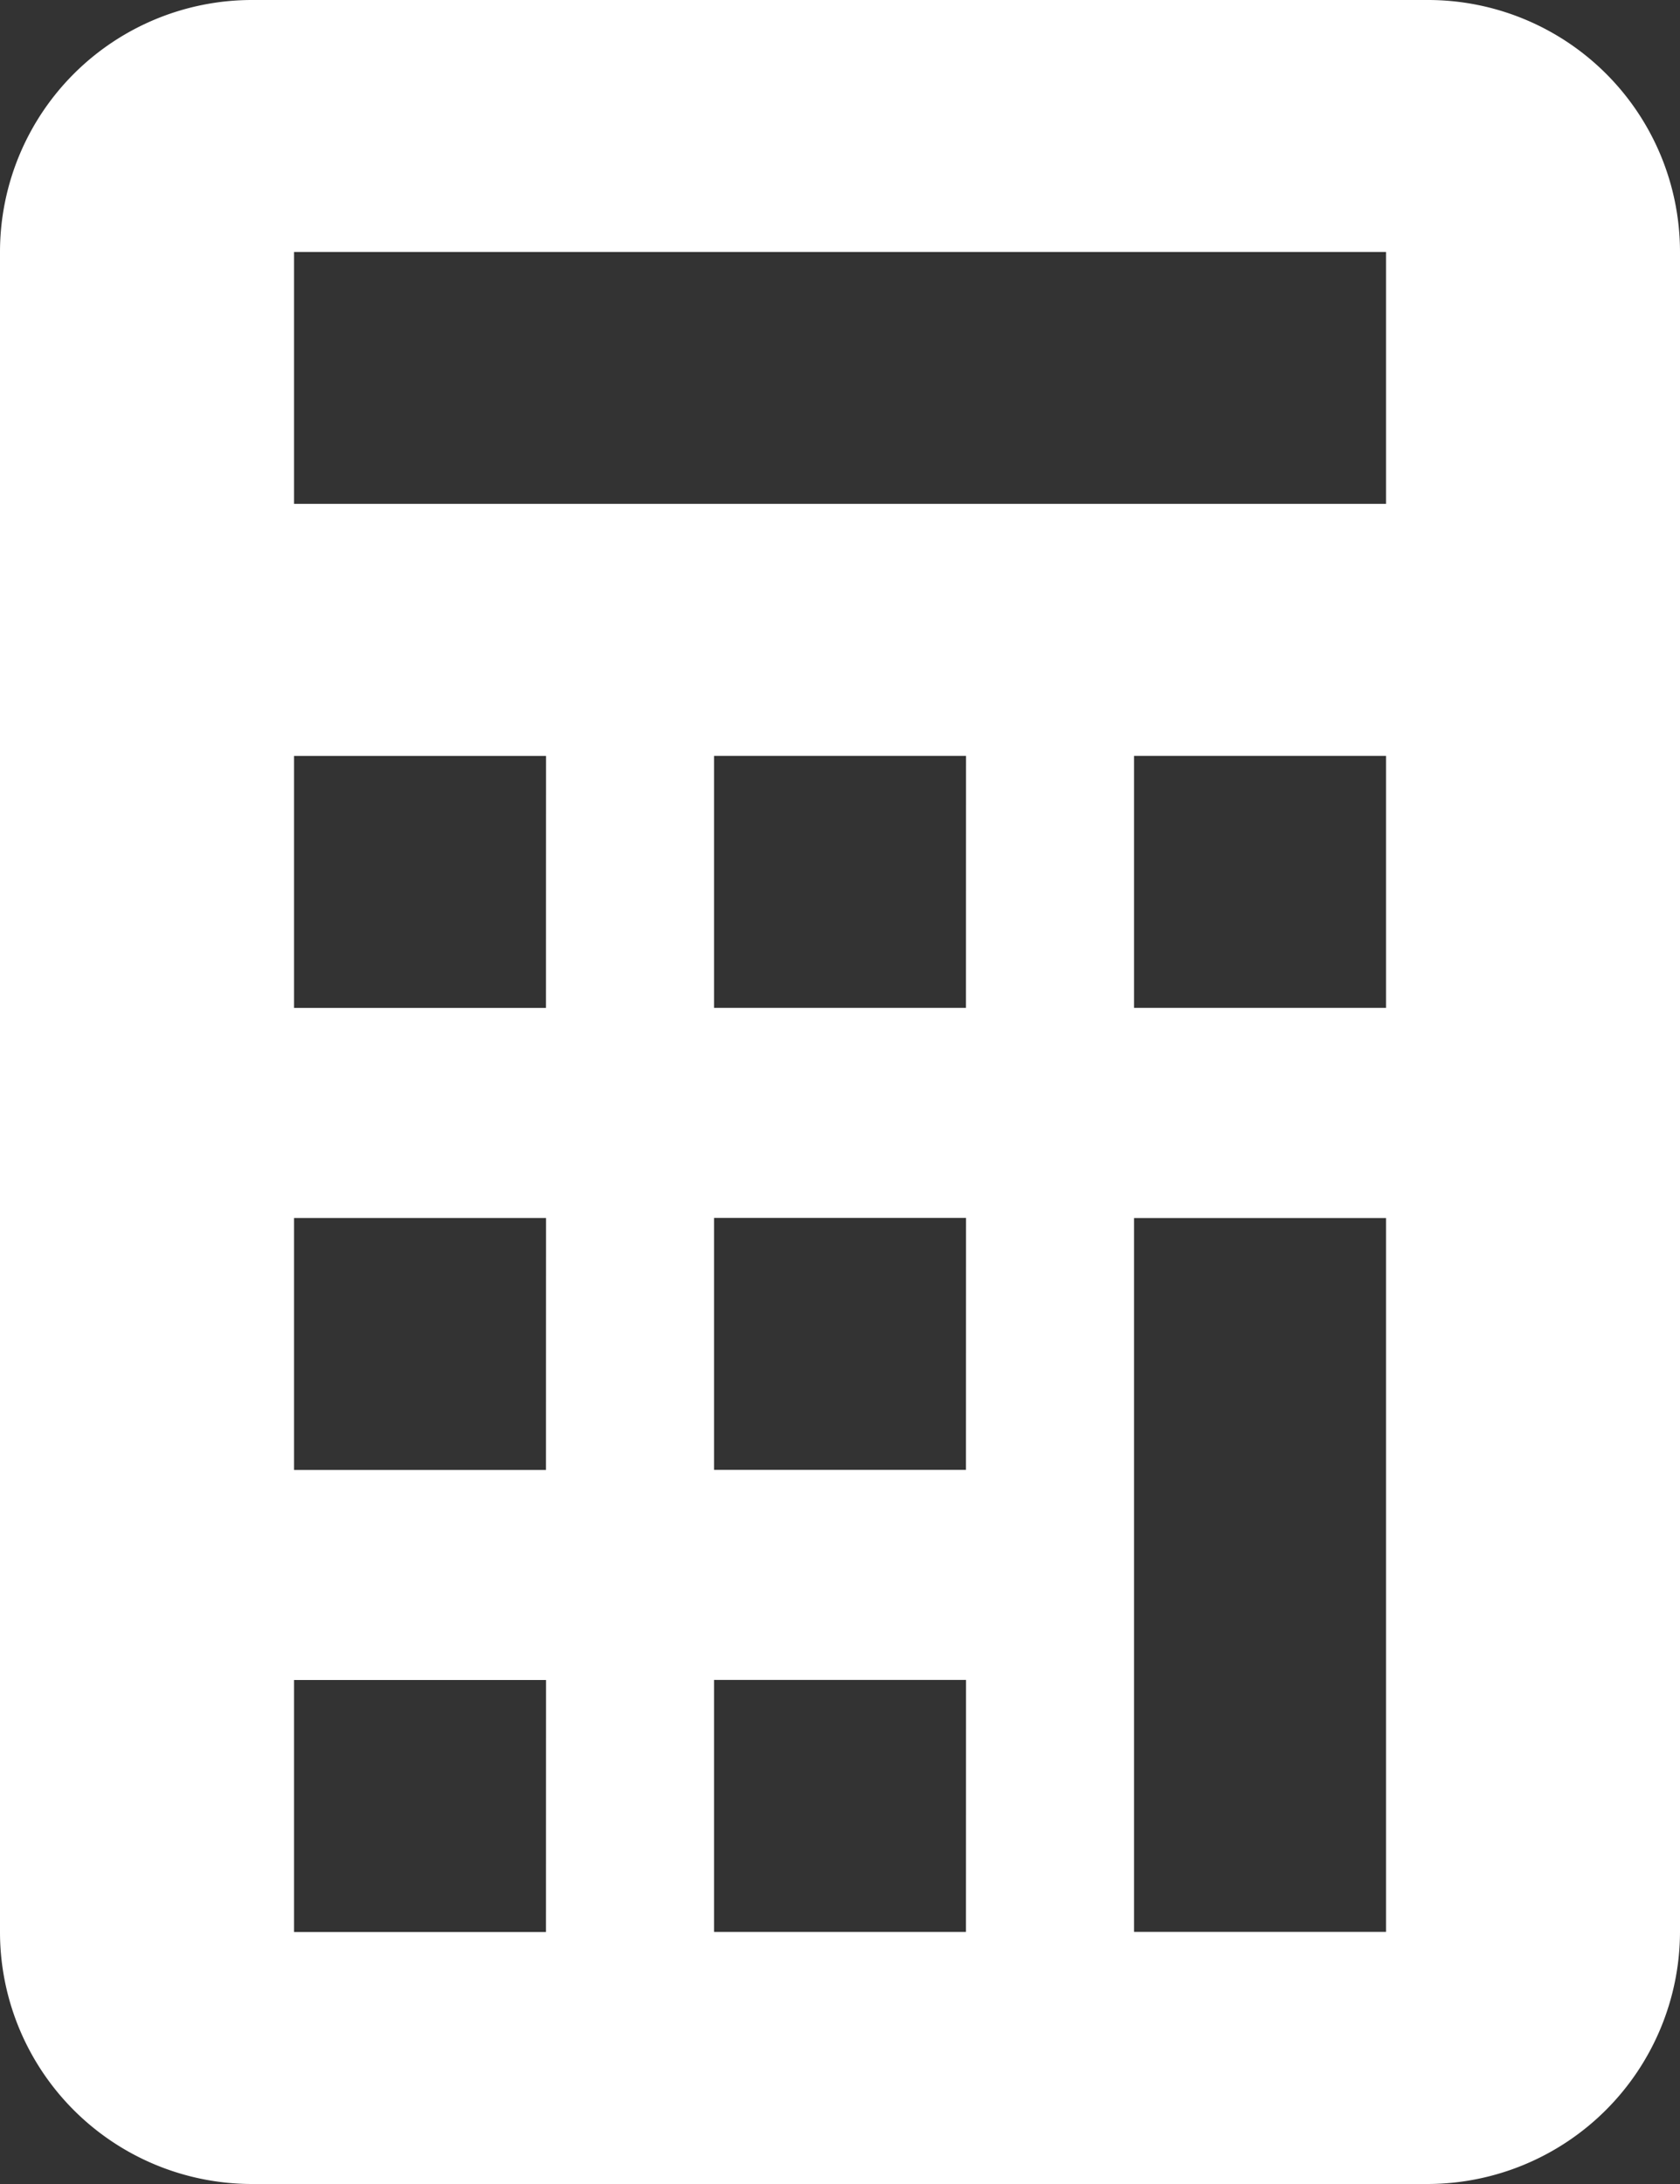
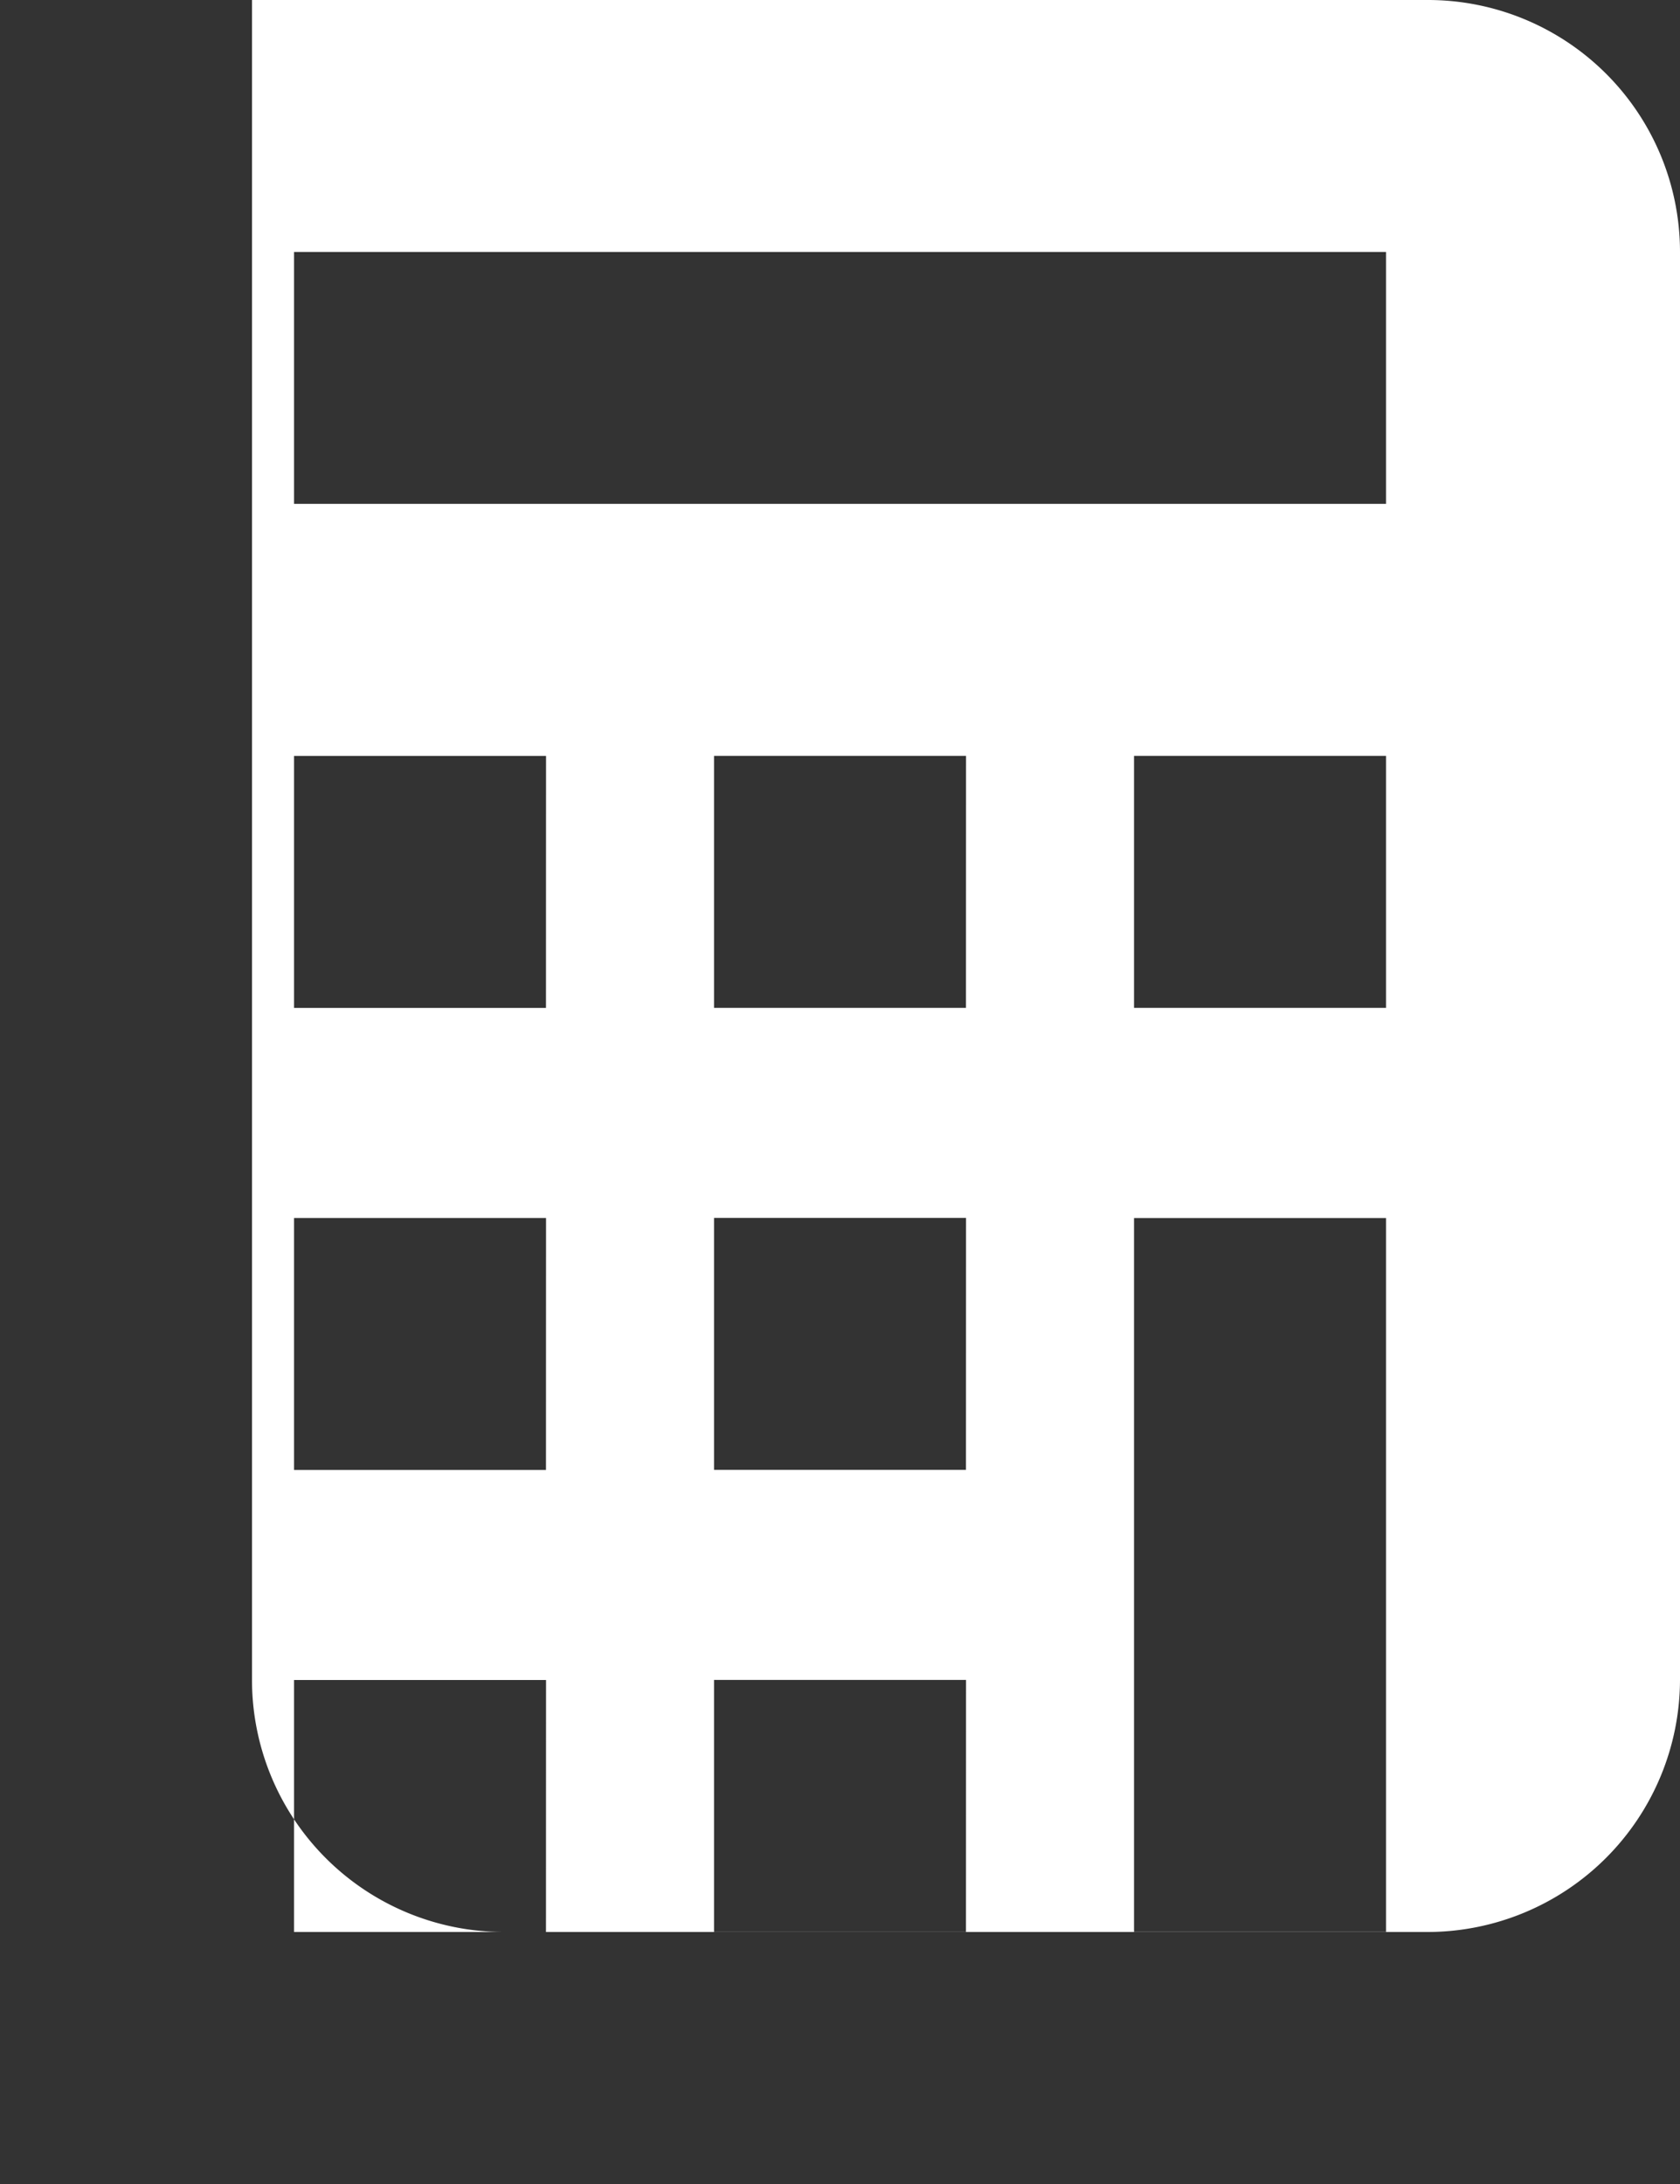
<svg xmlns="http://www.w3.org/2000/svg" width="24.38" height="31.694" viewBox="0 0 24.38 31.694">
  <rect x="0" y="0" width="24.38" height="31.694" fill="#333333" stroke="none" />
-   <path id="md-calculator" d="M27.473,3.375H10.407A3.658,3.658,0,0,0,6.75,7.032v24.38a3.658,3.658,0,0,0,3.657,3.657H27.473a3.668,3.668,0,0,0,3.657-3.657V7.032A3.658,3.658,0,0,0,27.473,3.375Zm-12.8,28.037H11.017V27.755h3.657Zm0-6.705H11.017V21.05h3.657Zm0-6.705H11.017V14.345h3.657Zm6.095,13.409H17.112V27.754h3.657Zm0-6.705H17.112V21.049h3.657Zm0-6.705H17.112V14.344h3.657ZM26.864,31.41H23.207V21.051h3.657V31.413Zm0-13.409H23.207V14.344h3.657Zm0-7.314H11.017V7.032H26.864v3.657Z" transform="translate(-6.75 -3.375)" fill="#fff" />
+   <path id="md-calculator" d="M27.473,3.375H10.407v24.38a3.658,3.658,0,0,0,3.657,3.657H27.473a3.668,3.668,0,0,0,3.657-3.657V7.032A3.658,3.658,0,0,0,27.473,3.375Zm-12.8,28.037H11.017V27.755h3.657Zm0-6.705H11.017V21.05h3.657Zm0-6.705H11.017V14.345h3.657Zm6.095,13.409H17.112V27.754h3.657Zm0-6.705H17.112V21.049h3.657Zm0-6.705H17.112V14.344h3.657ZM26.864,31.41H23.207V21.051h3.657V31.413Zm0-13.409H23.207V14.344h3.657Zm0-7.314H11.017V7.032H26.864v3.657Z" transform="translate(-6.75 -3.375)" fill="#fff" />
</svg>